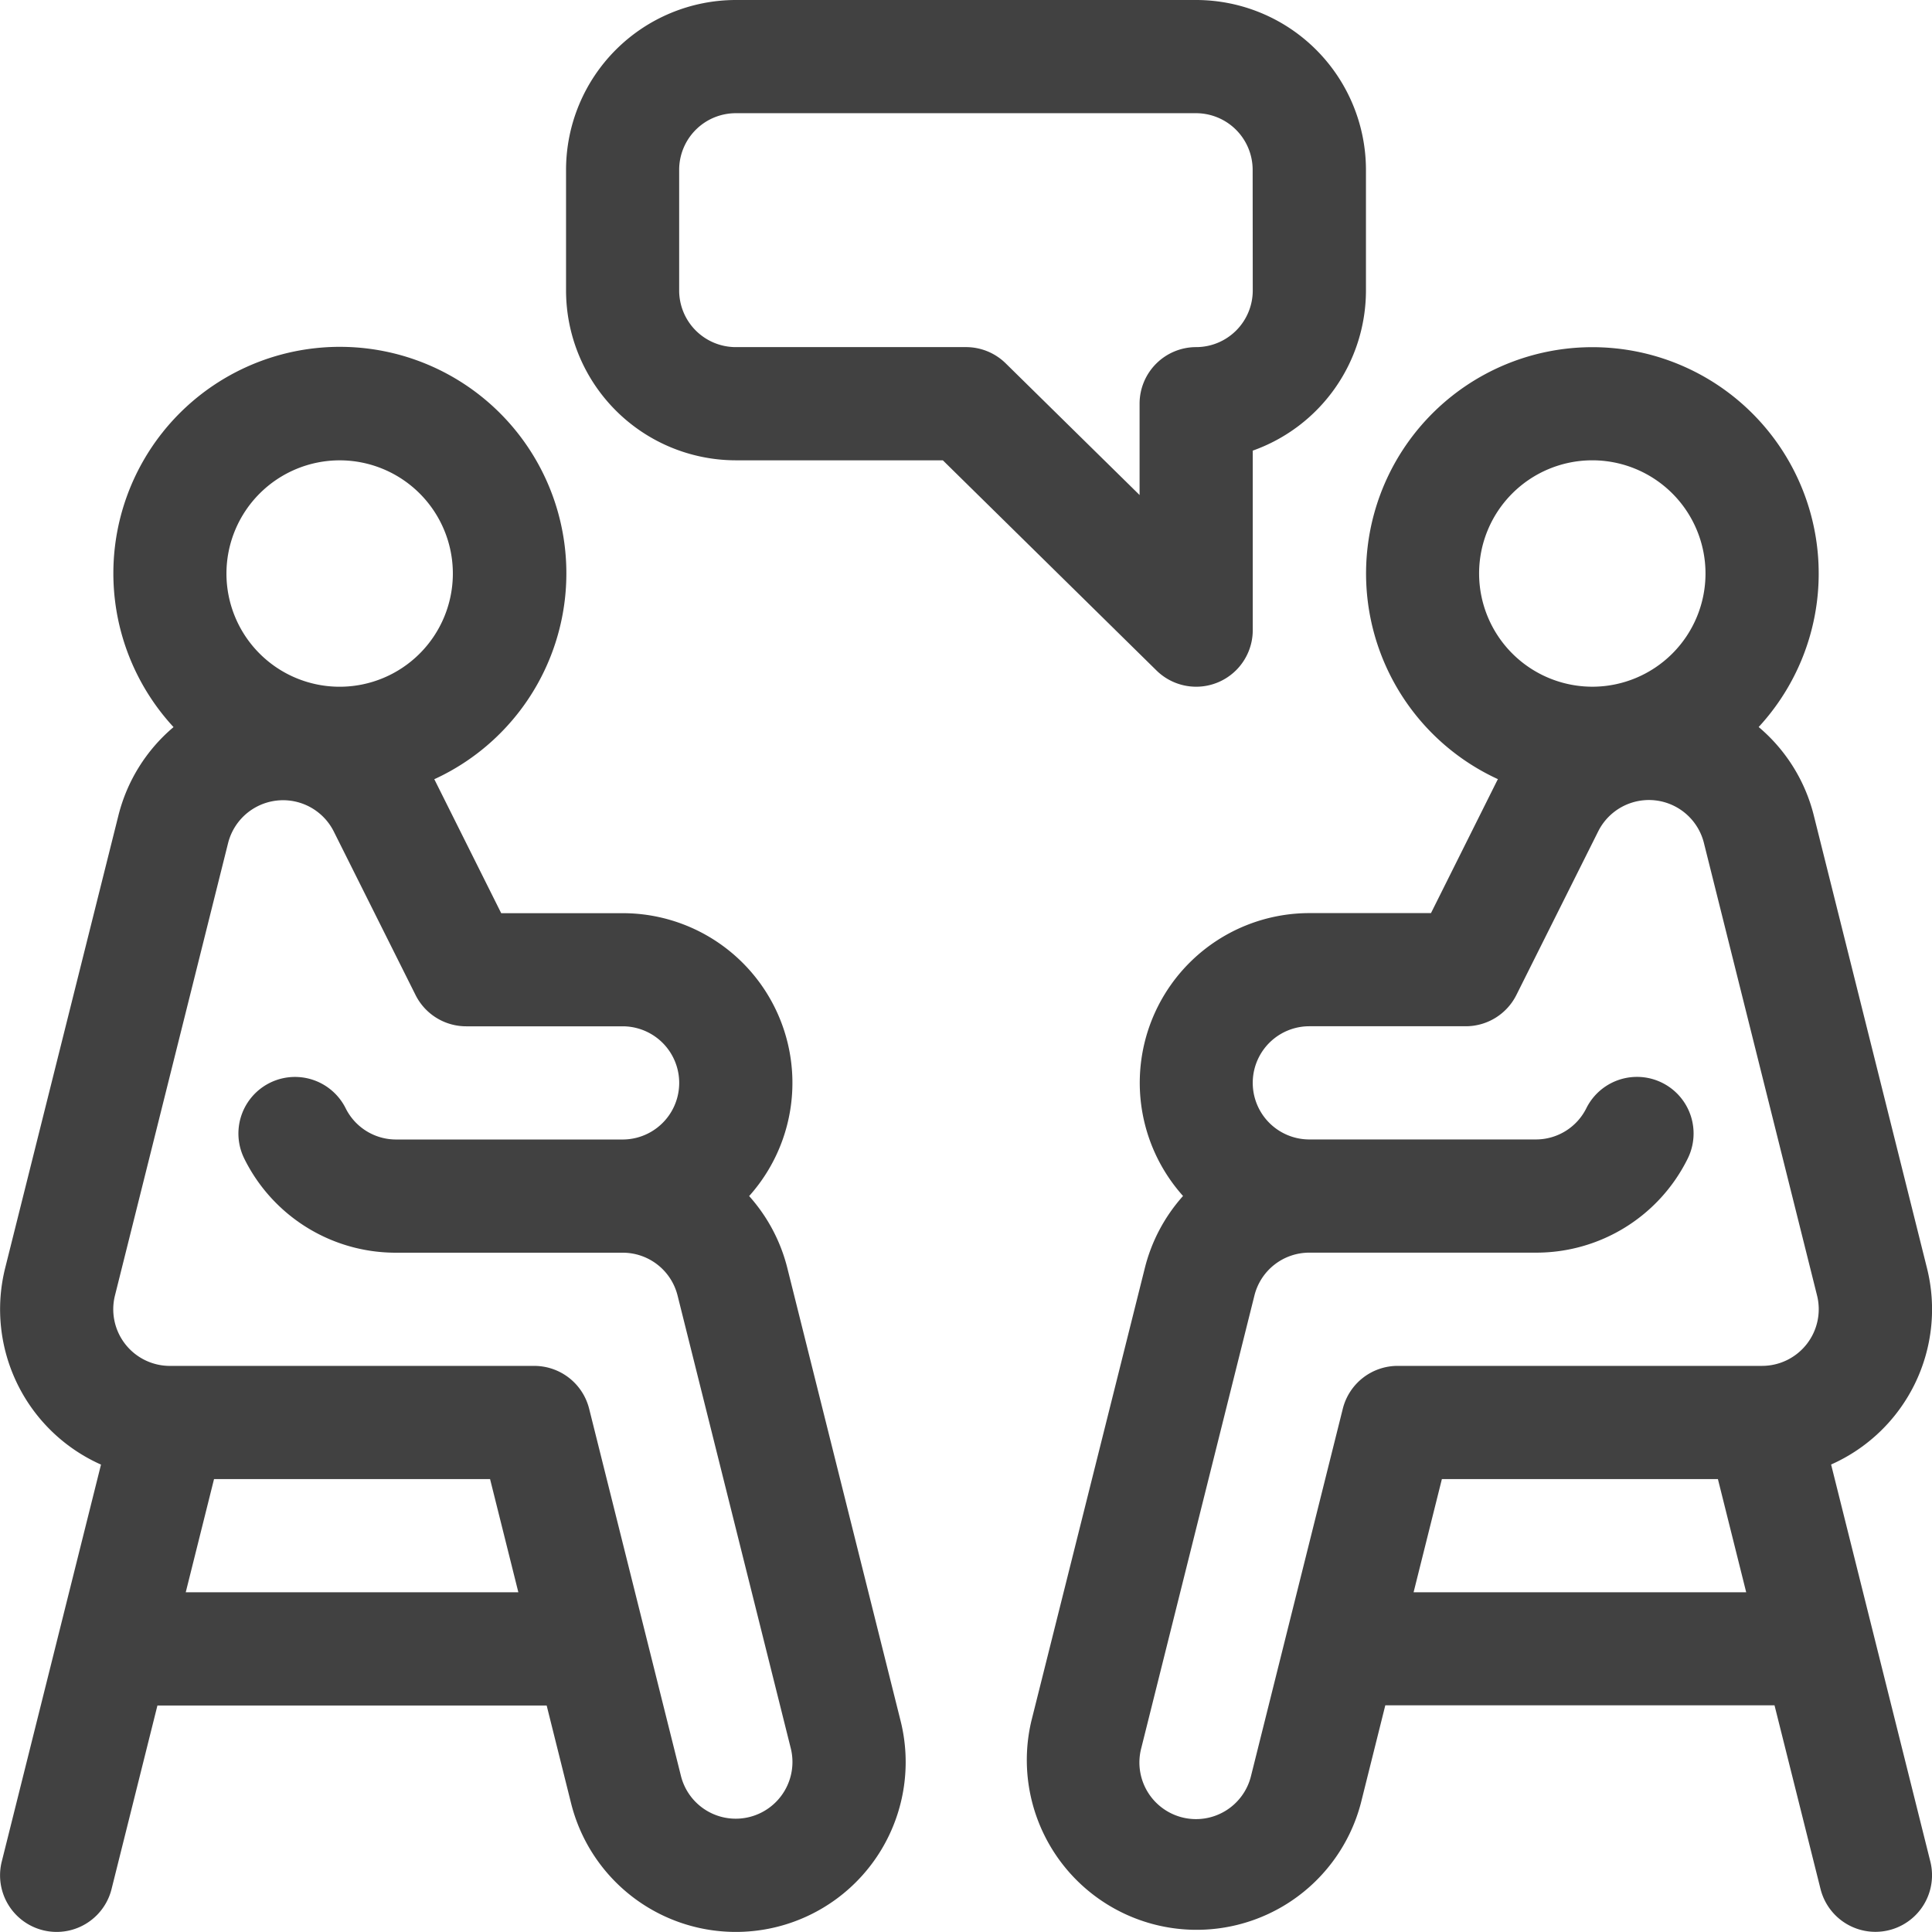
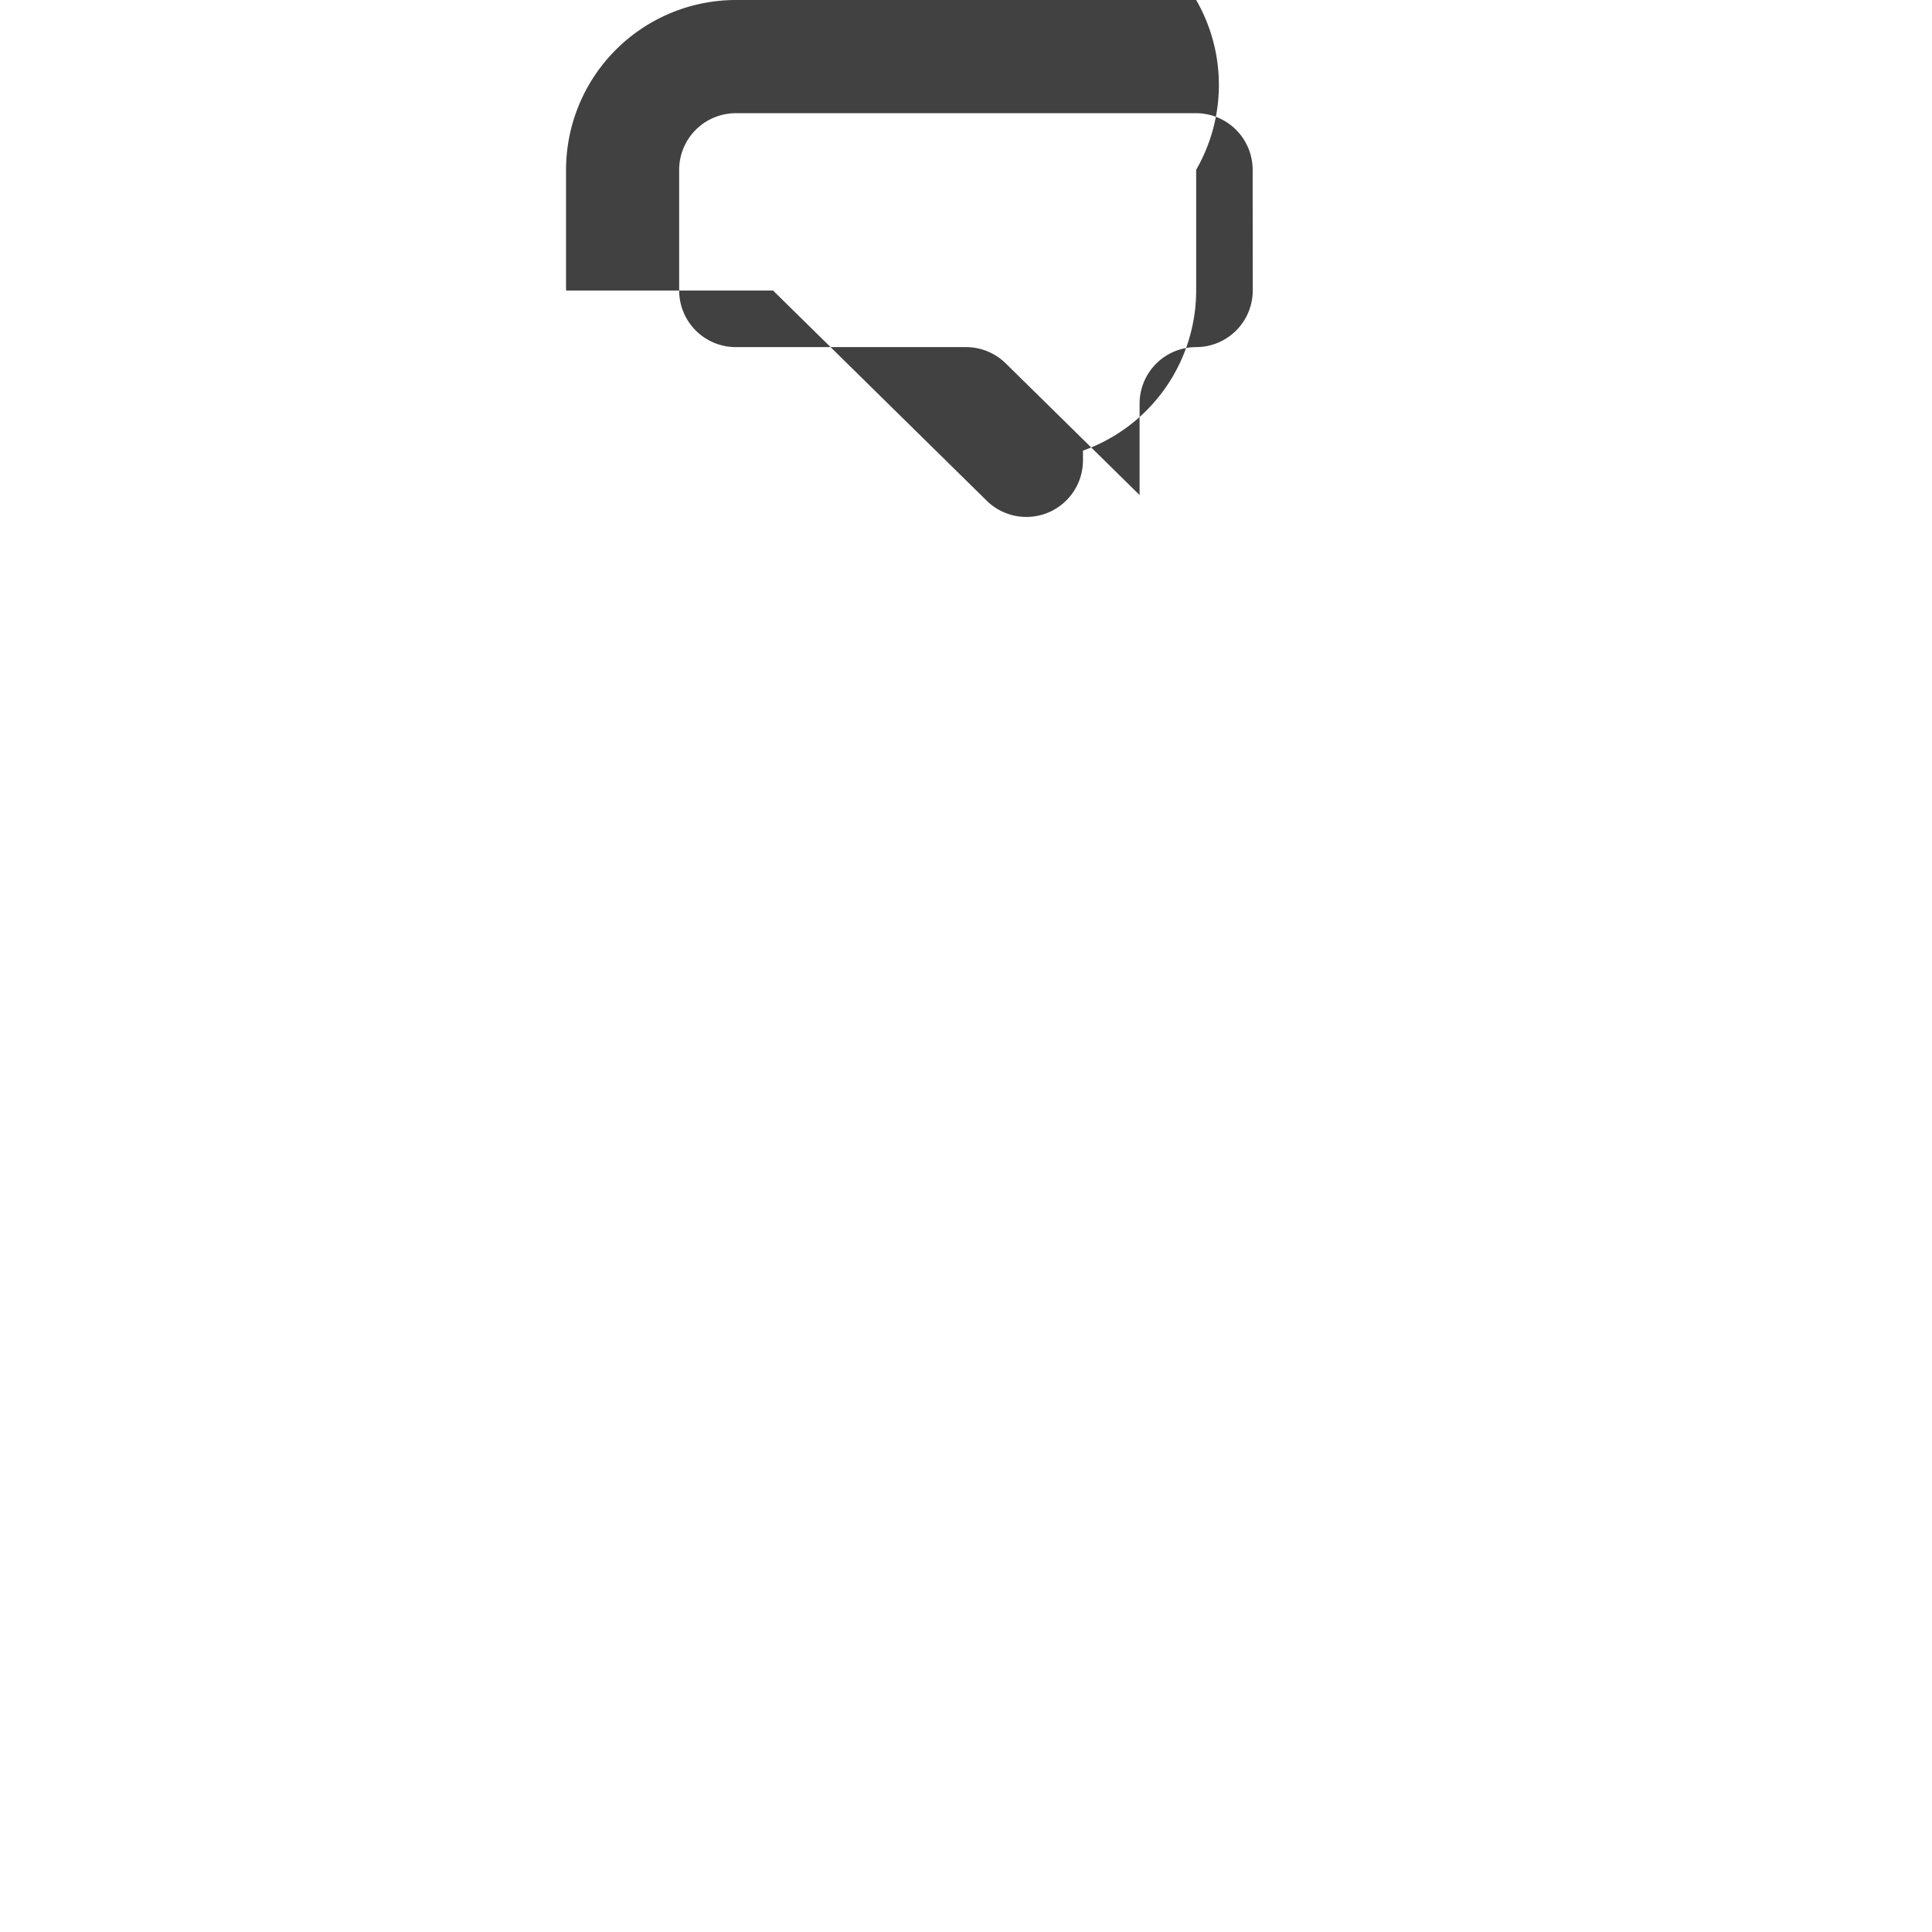
<svg xmlns="http://www.w3.org/2000/svg" width="72.997" height="72.995" viewBox="0 0 72.997 72.995">
  <g id="meeting" transform="translate(0 -0.008)">
    <g id="Сгруппировать_110" data-name="Сгруппировать 110" transform="translate(0 13.124)">
      <g id="Сгруппировать_109" data-name="Сгруппировать 109">
-         <path id="Контур_293" data-name="Контур 293" d="M34.026,143.9,29.749,126.8a6.408,6.408,0,0,0-1.444-2.724,6.411,6.411,0,0,0-4.78-10.688H18.937l-2.5-5.007-.029-.054a8.558,8.558,0,1,0-9.851-1.97,6.4,6.4,0,0,0-2.082,3.336L.194,126.8a6.424,6.424,0,0,0,3.622,7.422l-3.75,15a2.138,2.138,0,0,0,4.149,1.037l1.733-6.934H20.655l.924,3.7A6.416,6.416,0,0,0,34.026,143.9ZM12.833,96.278a4.277,4.277,0,1,1-4.277,4.277A4.282,4.282,0,0,1,12.833,96.278ZM7.018,139.046l1.069-4.277H18.516l1.069,4.277Zm21.3,8.491a2.135,2.135,0,0,1-2.591-1.556l-3.467-13.868a2.138,2.138,0,0,0-2.075-1.62H6.418a2.14,2.14,0,0,1-2.075-2.658l4.276-17.1a2.143,2.143,0,0,1,3.989-.44l0,0,3.093,6.185a2.138,2.138,0,0,0,1.913,1.182h5.91a2.138,2.138,0,1,1,0,4.277H14.972a2.127,2.127,0,0,1-1.913-1.182,2.138,2.138,0,1,0-3.825,1.913,6.38,6.38,0,0,0,5.738,3.546h8.554a2.136,2.136,0,0,1,2.075,1.619l4.277,17.106A2.143,2.143,0,0,1,28.318,147.537Z" transform="translate(0 -92.001)" fill="#414141" />
-       </g>
+         </g>
    </g>
    <g id="Сгруппировать_112" data-name="Сгруппировать 112" transform="translate(38.778 13.123)">
      <g id="Сгруппировать_111" data-name="Сгруппировать 111">
-         <path id="Контур_294" data-name="Контур 294" d="M302.4,134.218a6.415,6.415,0,0,0,3.622-7.422l-4.278-17.11a6.392,6.392,0,0,0-2.081-3.333,8.551,8.551,0,1,0-9.852,1.97l-.029.053-2.5,5.008h-4.588a6.411,6.411,0,0,0-4.78,10.688,6.407,6.407,0,0,0-1.444,2.724L272.185,143.9a6.416,6.416,0,0,0,12.448,3.112l.923-3.695h14.706L302,150.255a2.138,2.138,0,0,0,4.149-1.037ZM289.1,100.553a4.277,4.277,0,1,1,4.277,4.277A4.282,4.282,0,0,1,289.1,100.553Zm-2.475,38.492,1.069-4.277h10.429l1.069,4.277Zm13.168-8.554H286.025a2.139,2.139,0,0,0-2.075,1.62l-3.466,13.867a2.139,2.139,0,1,1-4.15-1.038l4.277-17.107a2.136,2.136,0,0,1,2.075-1.62h8.554a6.38,6.38,0,0,0,5.738-3.546,2.138,2.138,0,1,0-3.825-1.913,2.127,2.127,0,0,1-1.913,1.182h-8.554a2.138,2.138,0,0,1,0-4.277h5.91a2.139,2.139,0,0,0,1.913-1.182l3.095-6.189a2.142,2.142,0,0,1,3.988.437l4.277,17.107A2.141,2.141,0,0,1,299.793,130.491Z" transform="translate(-271.993 -91.999)" fill="#414141" />
-       </g>
+         </g>
    </g>
    <g id="Сгруппировать_114" data-name="Сгруппировать 114" transform="translate(21.387 0.008)">
      <g id="Сгруппировать_113" data-name="Сгруппировать 113" transform="translate(0 0)">
-         <path id="Контур_295" data-name="Контур 295" d="M173.815.008H156.422a6.422,6.422,0,0,0-6.415,6.415v4.562a6.422,6.422,0,0,0,6.415,6.415h7.821l8.072,7.94a2.138,2.138,0,0,0,3.638-1.525V17.034a6.426,6.426,0,0,0,4.277-6.049V6.423A6.423,6.423,0,0,0,173.815.008Zm2.138,10.977a2.141,2.141,0,0,1-2.138,2.138,2.138,2.138,0,0,0-2.138,2.138v3.451l-5.058-4.975a2.138,2.138,0,0,0-1.5-.614h-8.7a2.141,2.141,0,0,1-2.138-2.138V6.423a2.141,2.141,0,0,1,2.138-2.138h17.392a2.141,2.141,0,0,1,2.138,2.138Z" transform="translate(-150.007 -0.008)" fill="#414141" />
+         <path id="Контур_295" data-name="Контур 295" d="M173.815.008H156.422a6.422,6.422,0,0,0-6.415,6.415v4.562h7.821l8.072,7.94a2.138,2.138,0,0,0,3.638-1.525V17.034a6.426,6.426,0,0,0,4.277-6.049V6.423A6.423,6.423,0,0,0,173.815.008Zm2.138,10.977a2.141,2.141,0,0,1-2.138,2.138,2.138,2.138,0,0,0-2.138,2.138v3.451l-5.058-4.975a2.138,2.138,0,0,0-1.5-.614h-8.7a2.141,2.141,0,0,1-2.138-2.138V6.423a2.141,2.141,0,0,1,2.138-2.138h17.392a2.141,2.141,0,0,1,2.138,2.138Z" transform="translate(-150.007 -0.008)" fill="#414141" />
      </g>
    </g>
  </g>
</svg>